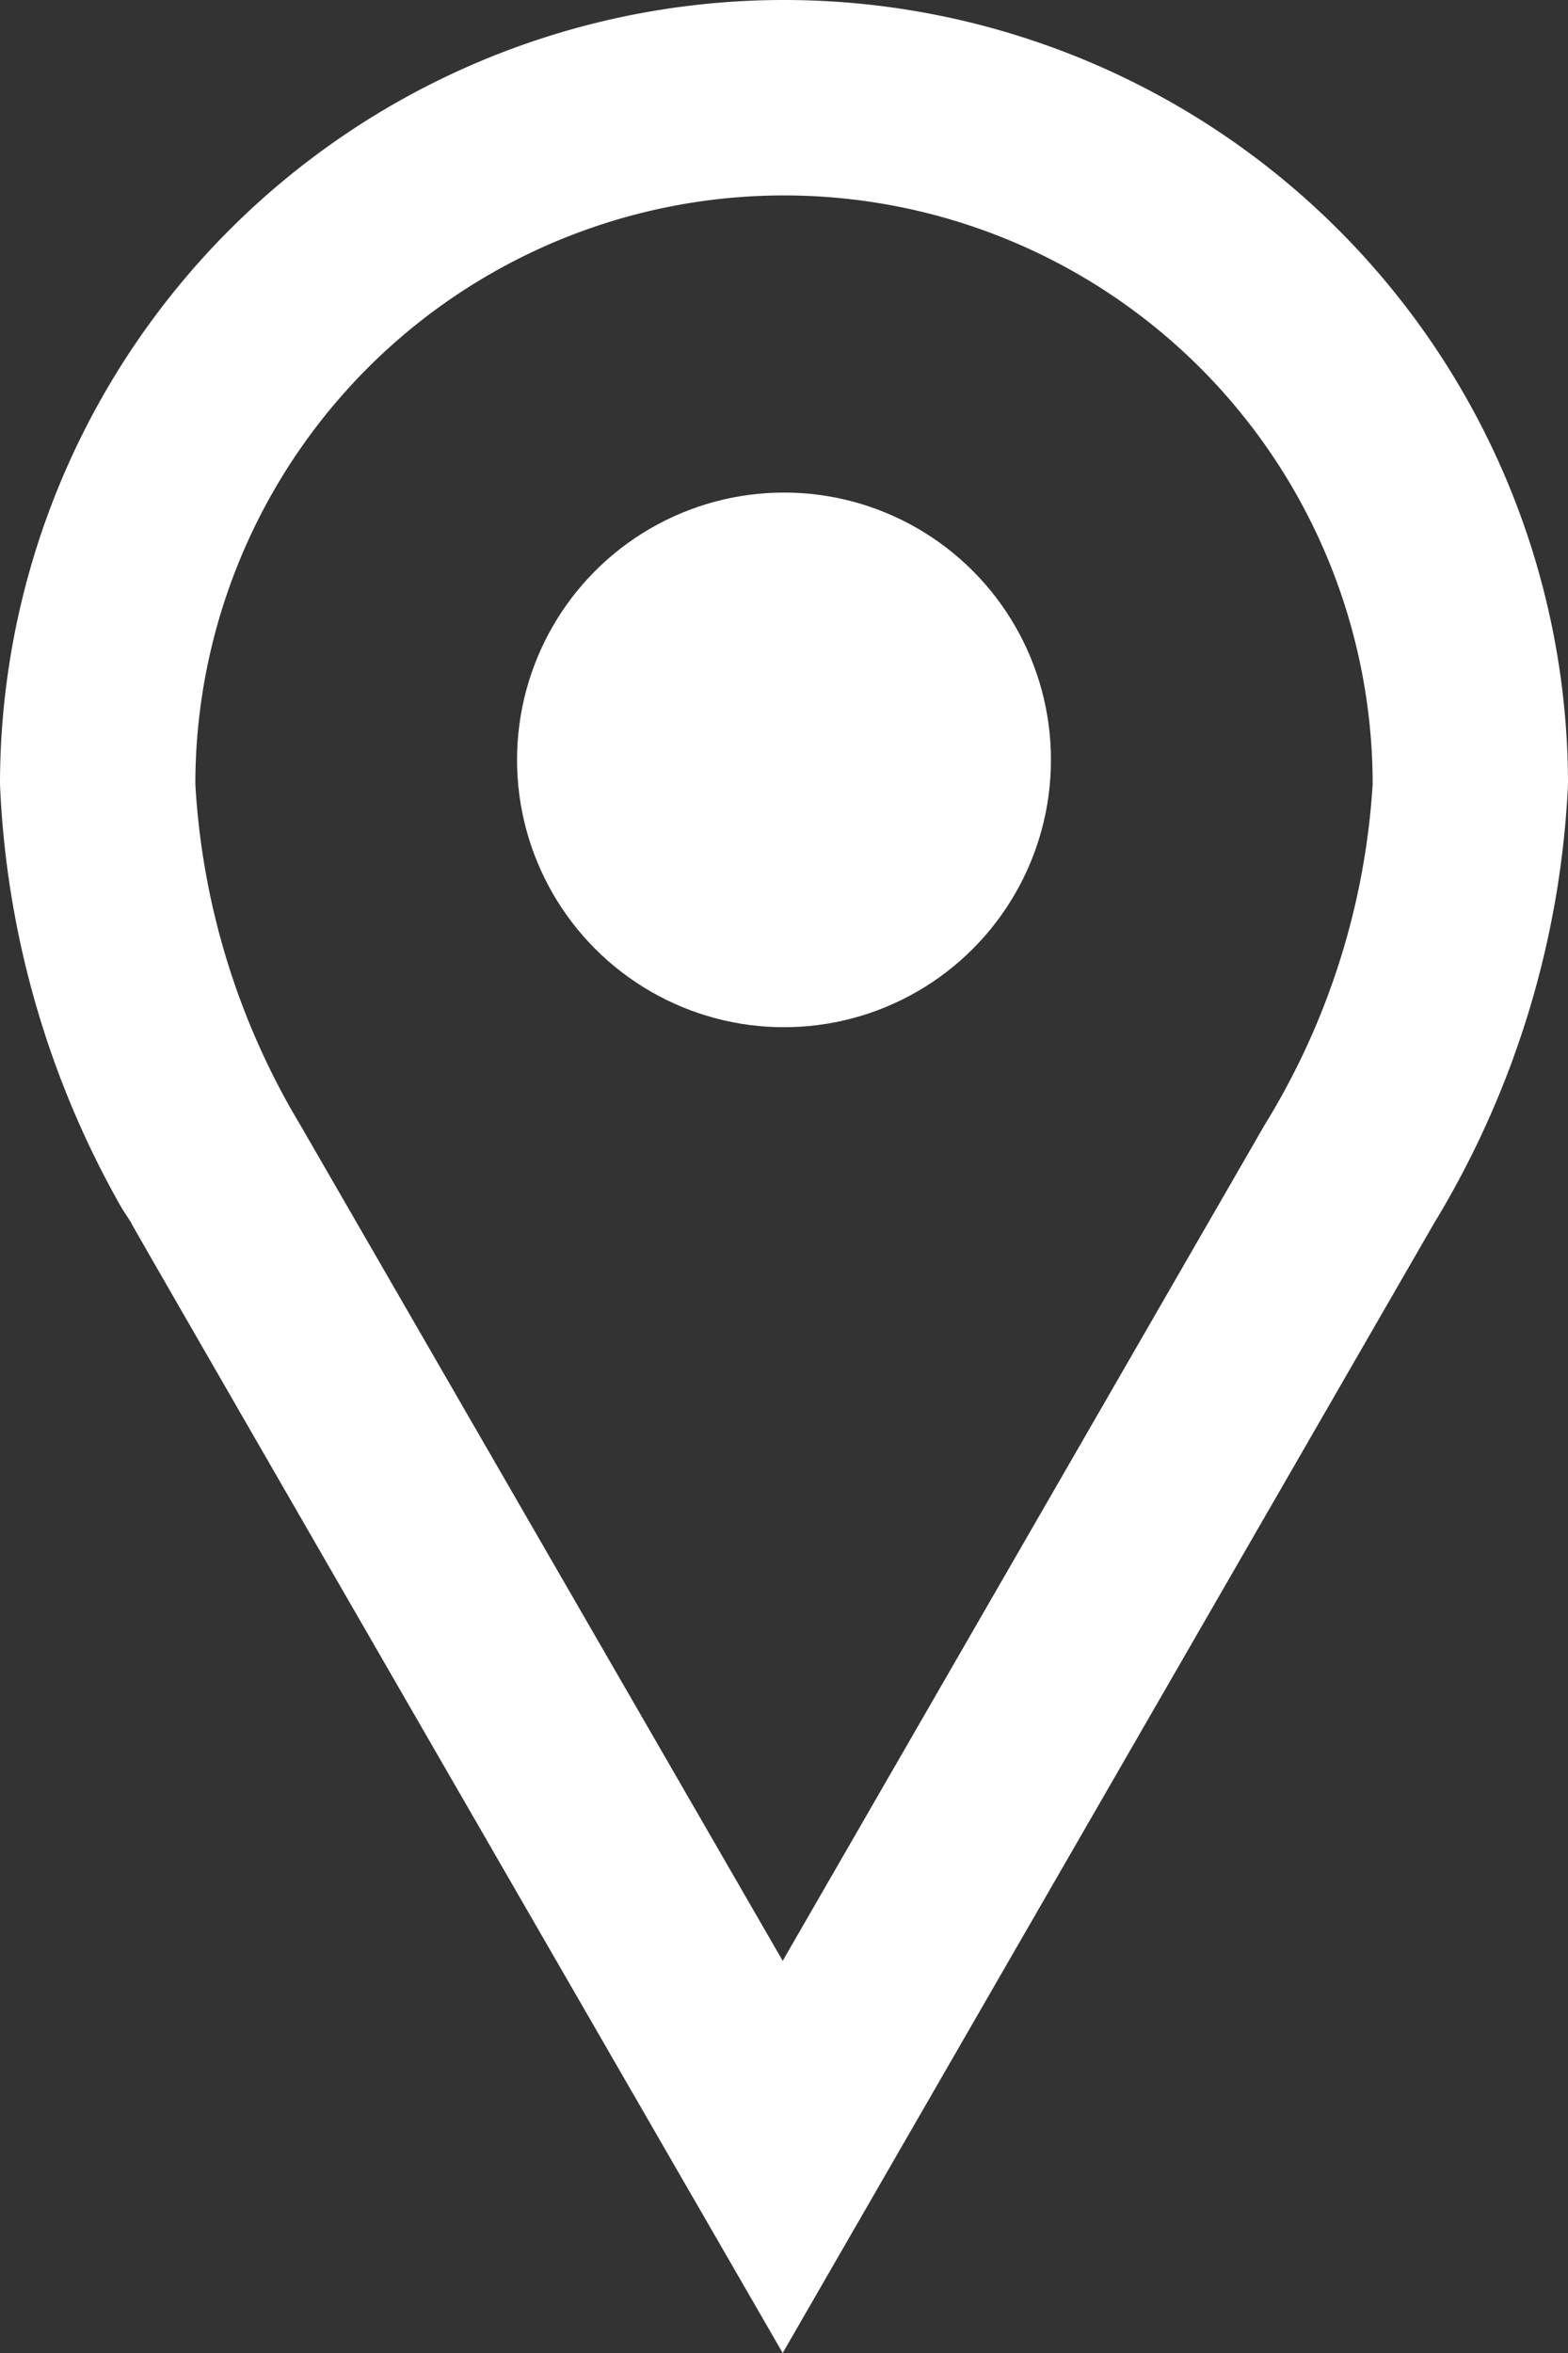
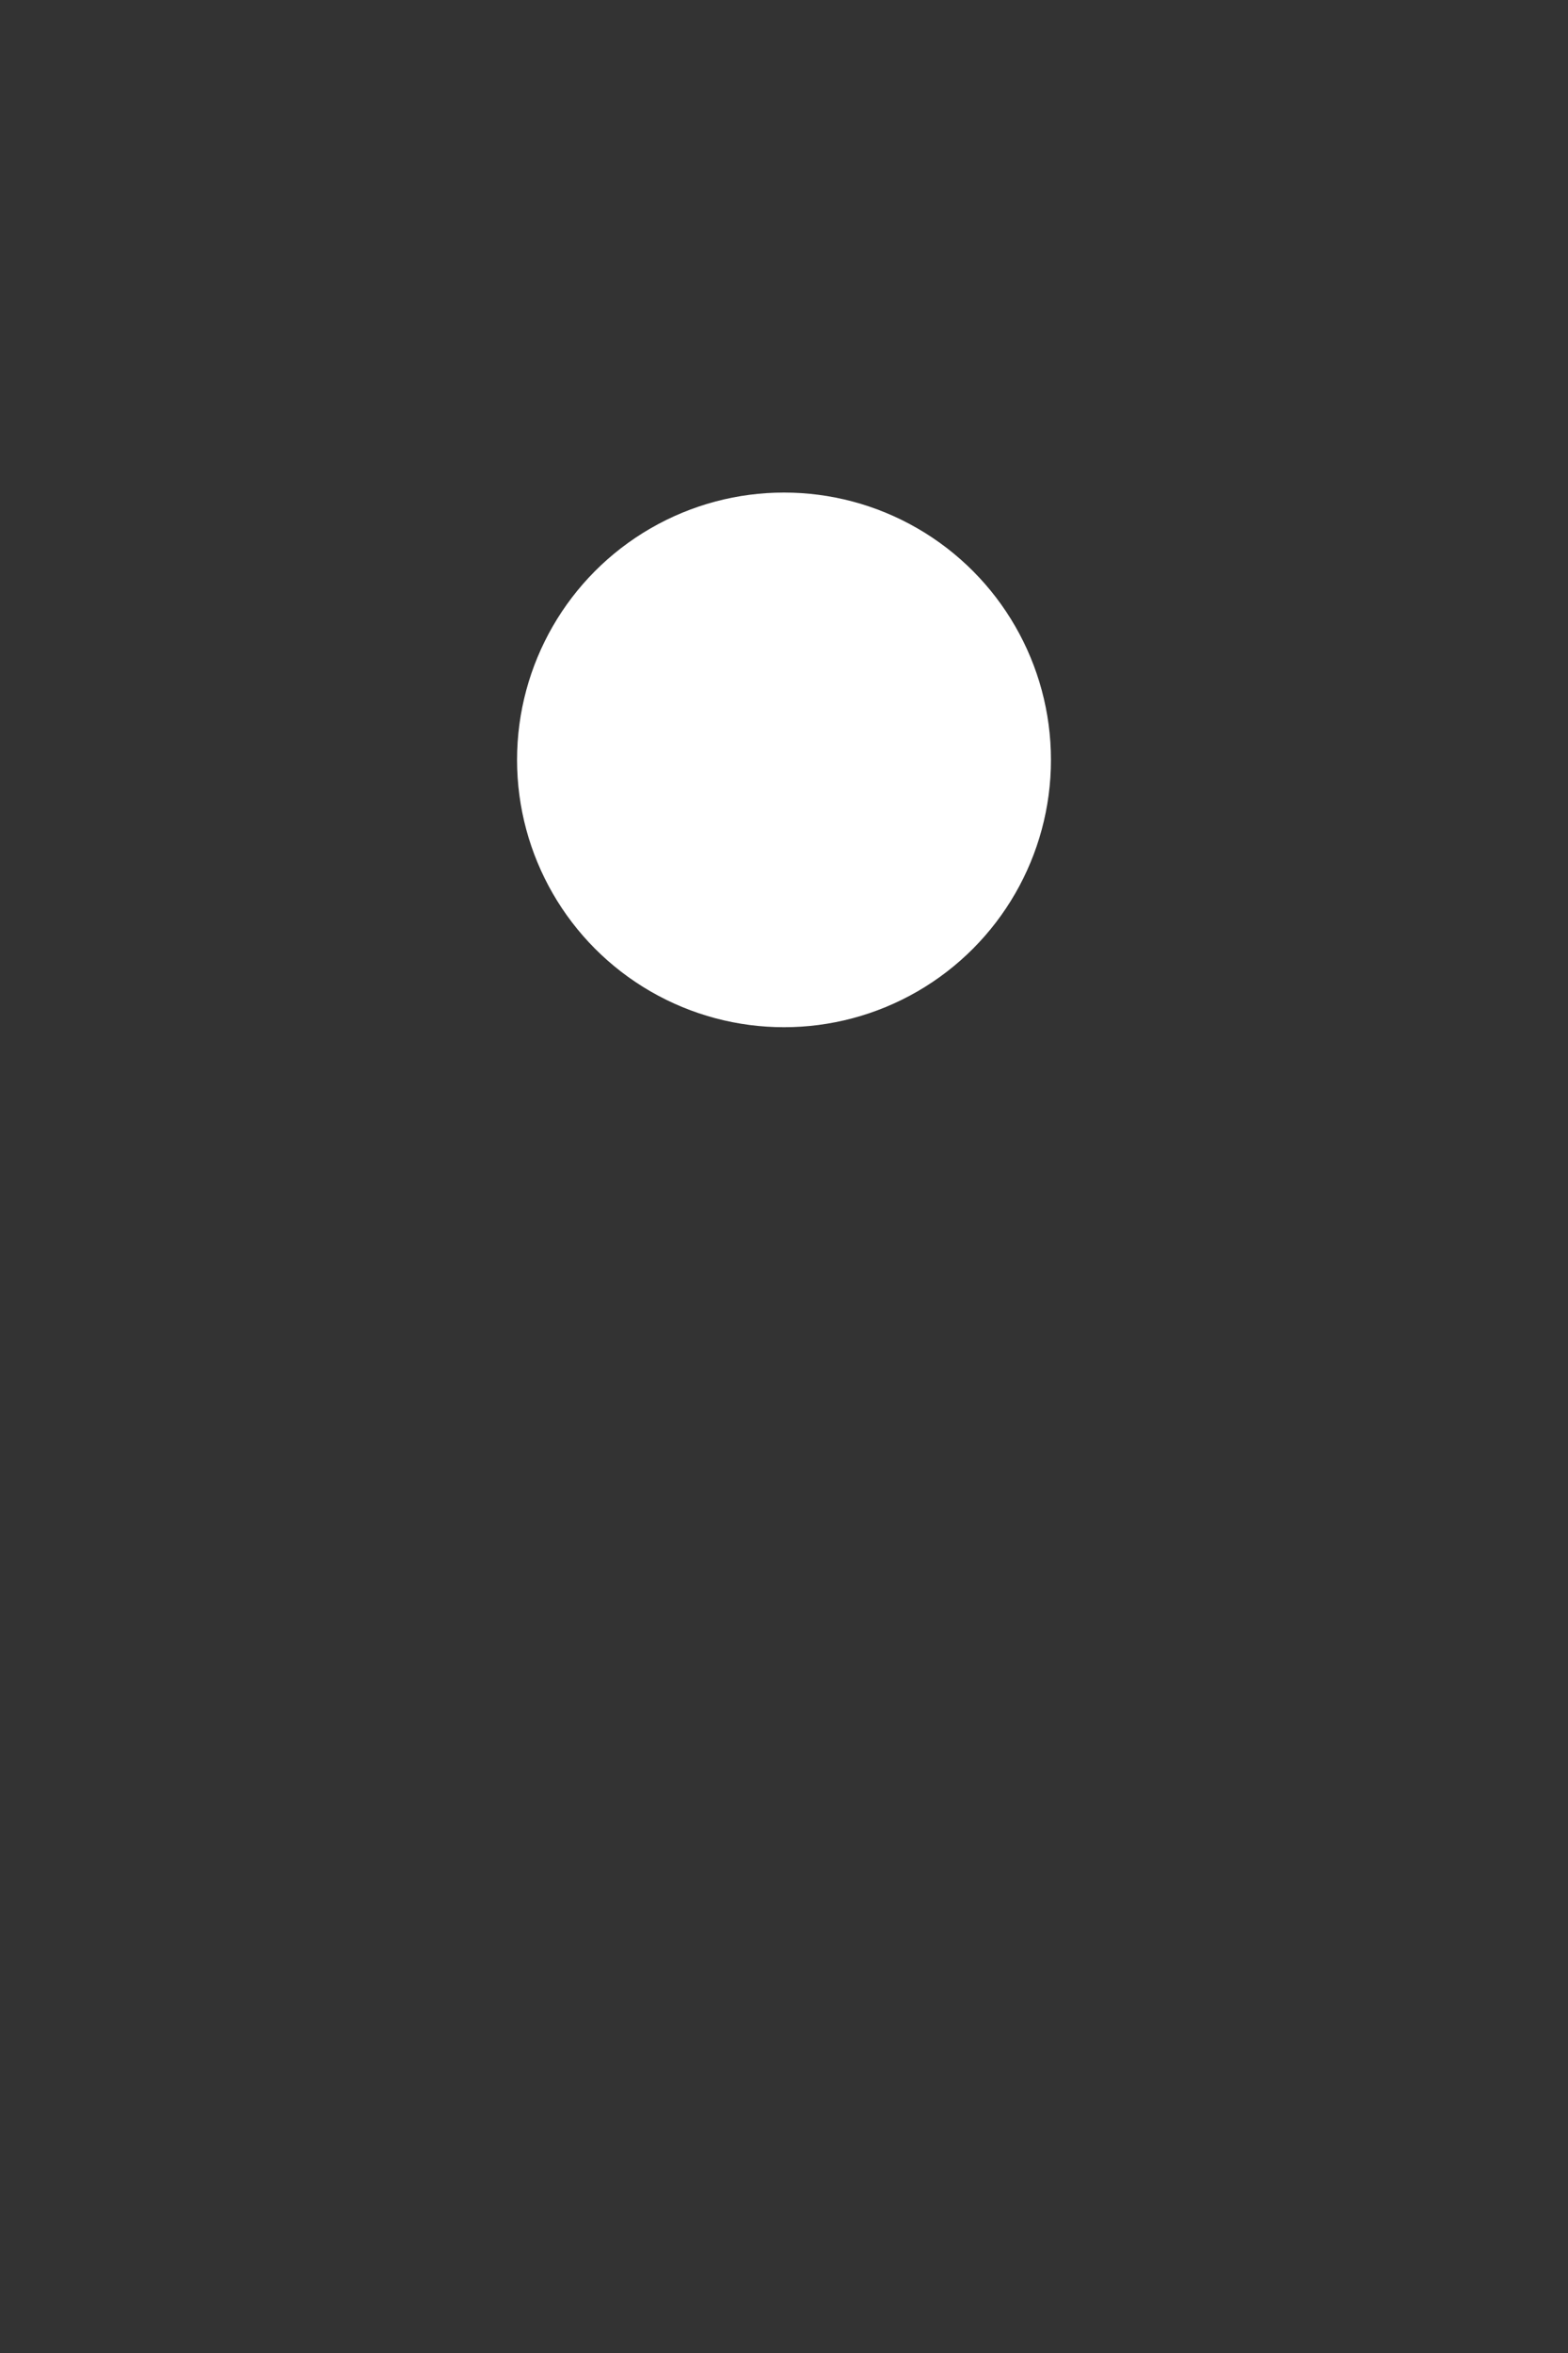
<svg xmlns="http://www.w3.org/2000/svg" id="all_LP_CW3023_PallMall_FindStoreIcon_intu" width="12" height="18" viewBox="0 0 12 18">
  <rect x="0" y="0" width="12" height="18" fill="#333333" stroke="none" />
  <g id="Group_5962" data-name="Group 5962">
-     <path id="Path_1818" data-name="Path 1818" d="M1.007,9.361C1.007,9.371,5.99,18,5.99,18l4.983-8.639A7.1,7.1,0,0,0,12,6,6,6,0,1,0,0,6,7.15,7.15,0,0,0,.937,9.251s.08.12.07.11ZM5.99,15,2.3,8.609A5.692,5.692,0,0,1,1.495,6a4.505,4.505,0,0,1,9.01,0,5.624,5.624,0,0,1-.827,2.606L5.99,15Z" fill="#fff" fill-rule="evenodd" />
-   </g>
+     </g>
  <g id="Group_5963" data-name="Group 5963">
    <ellipse id="Ellipse_638" data-name="Ellipse 638" cx="2.043" cy="2.045" rx="2.043" ry="2.045" transform="translate(3.957 3.768)" fill="#fff" />
  </g>
</svg>